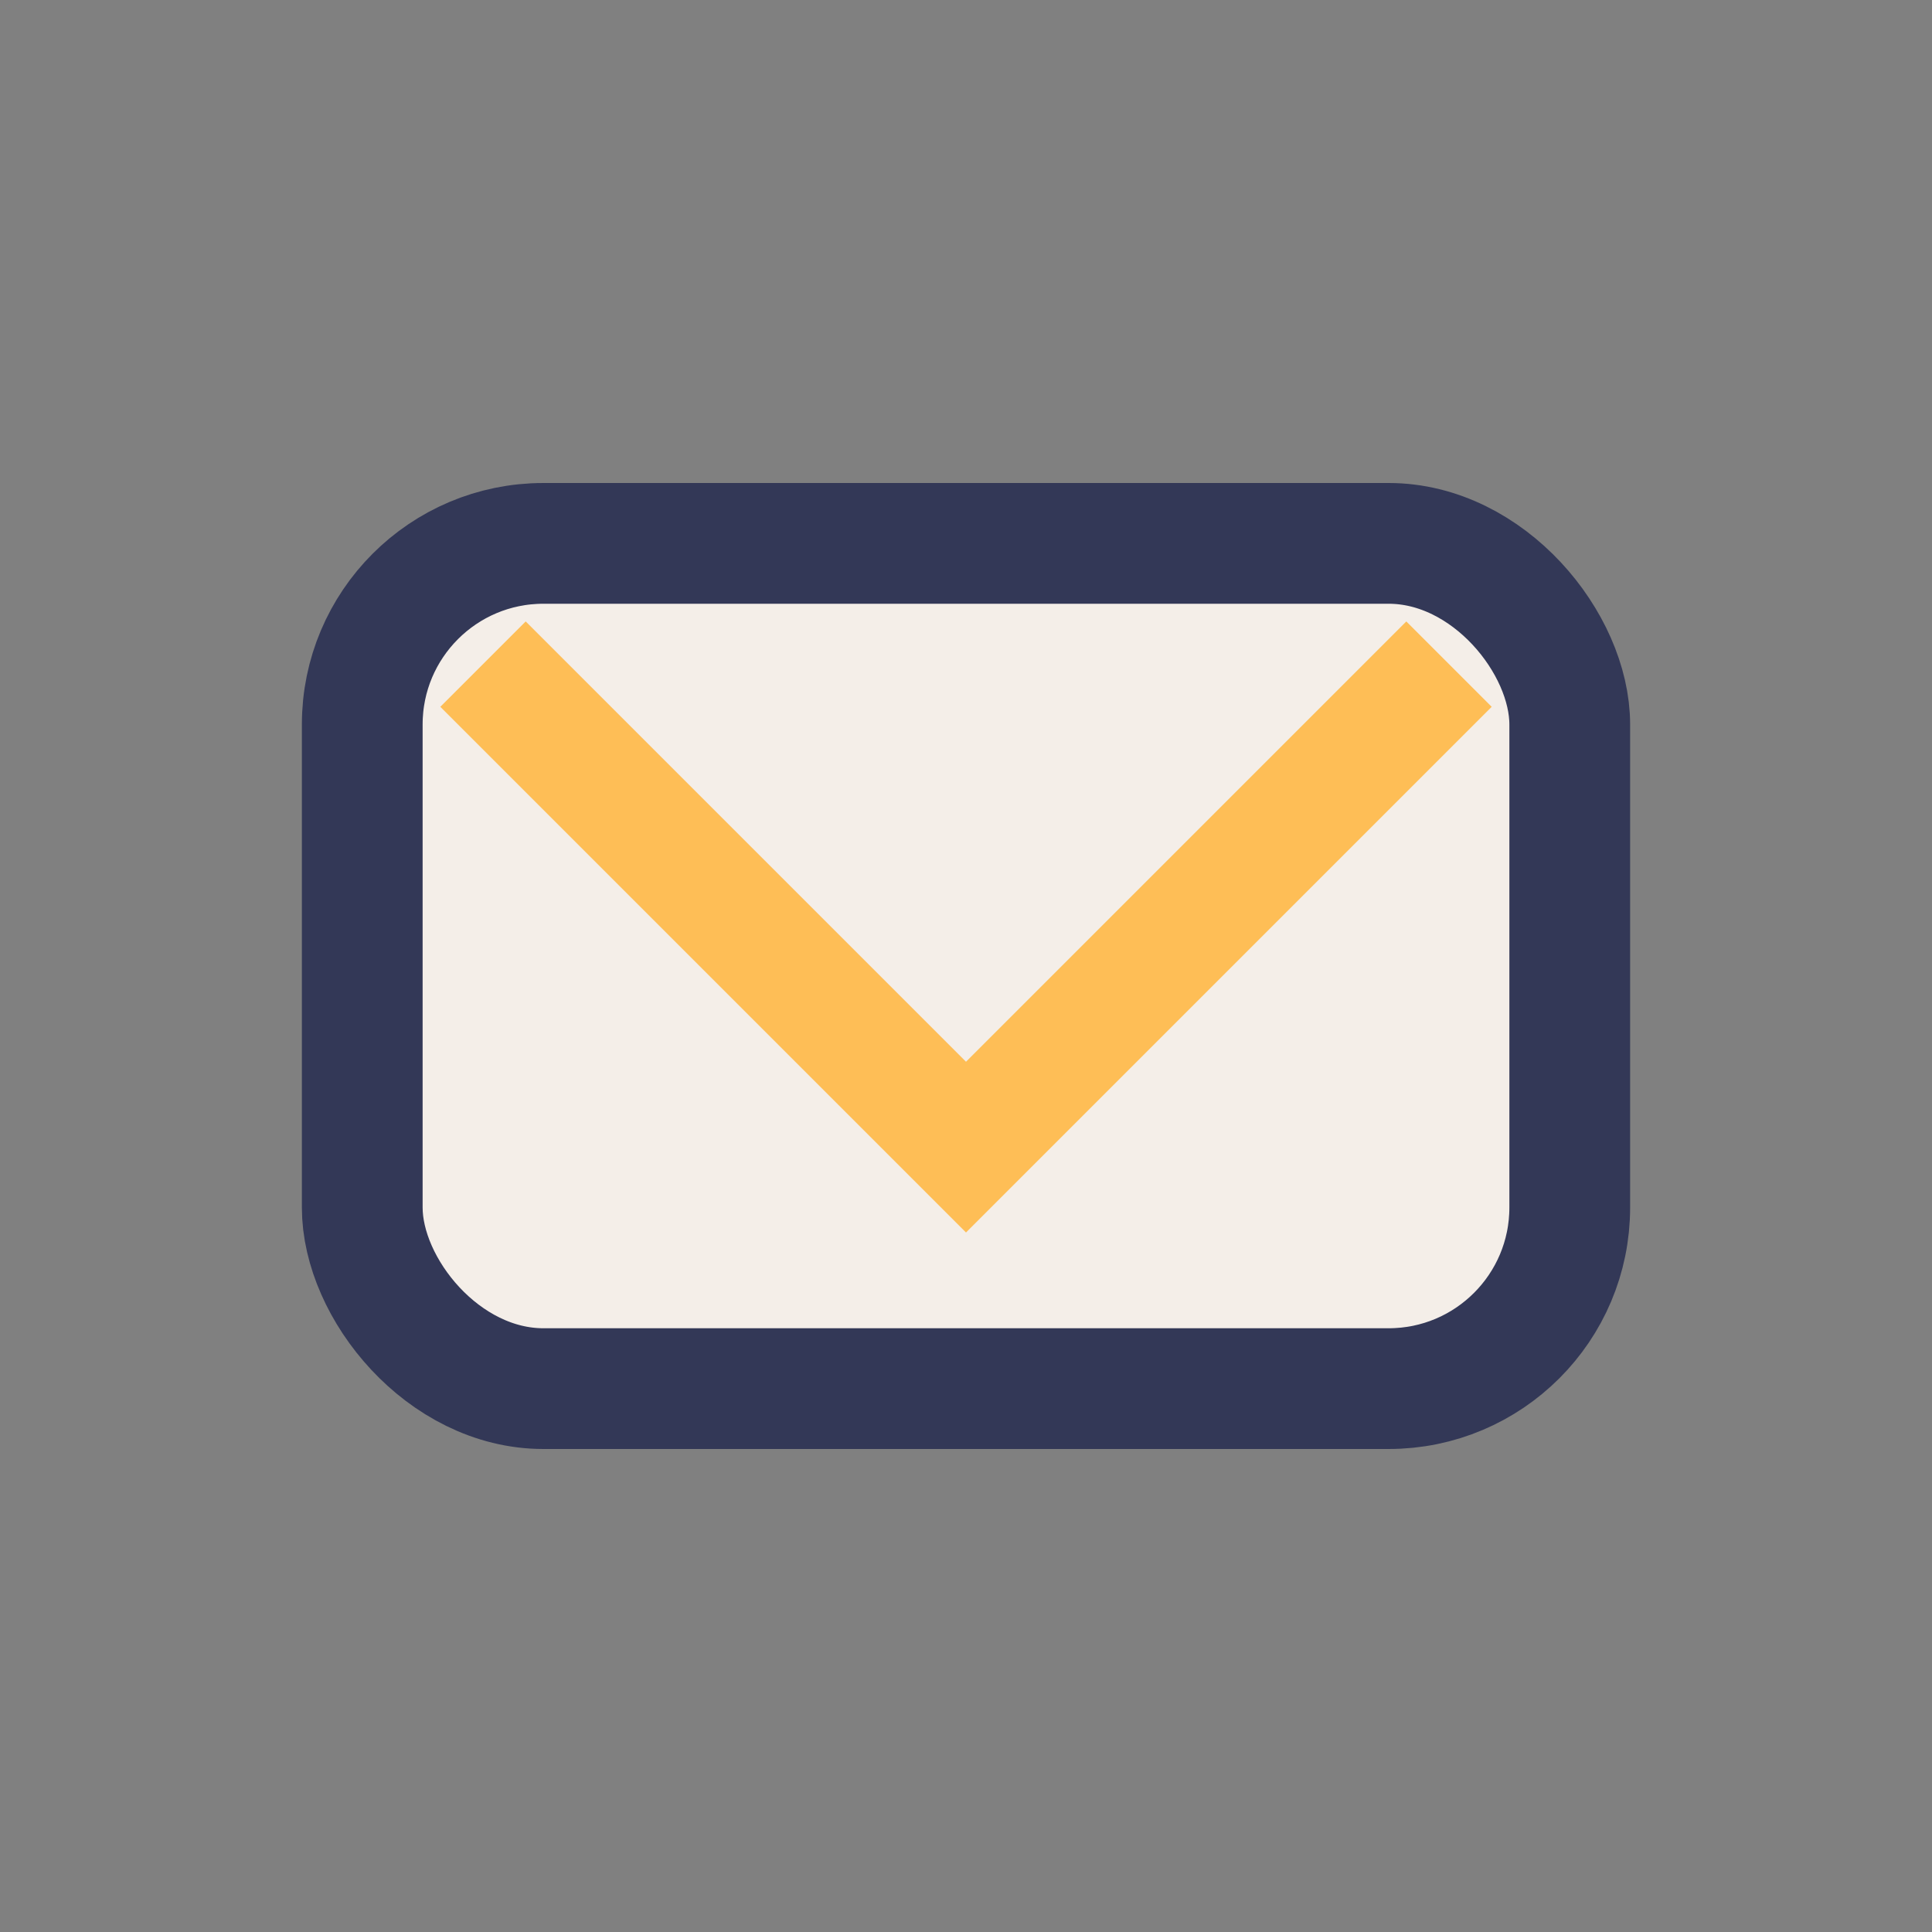
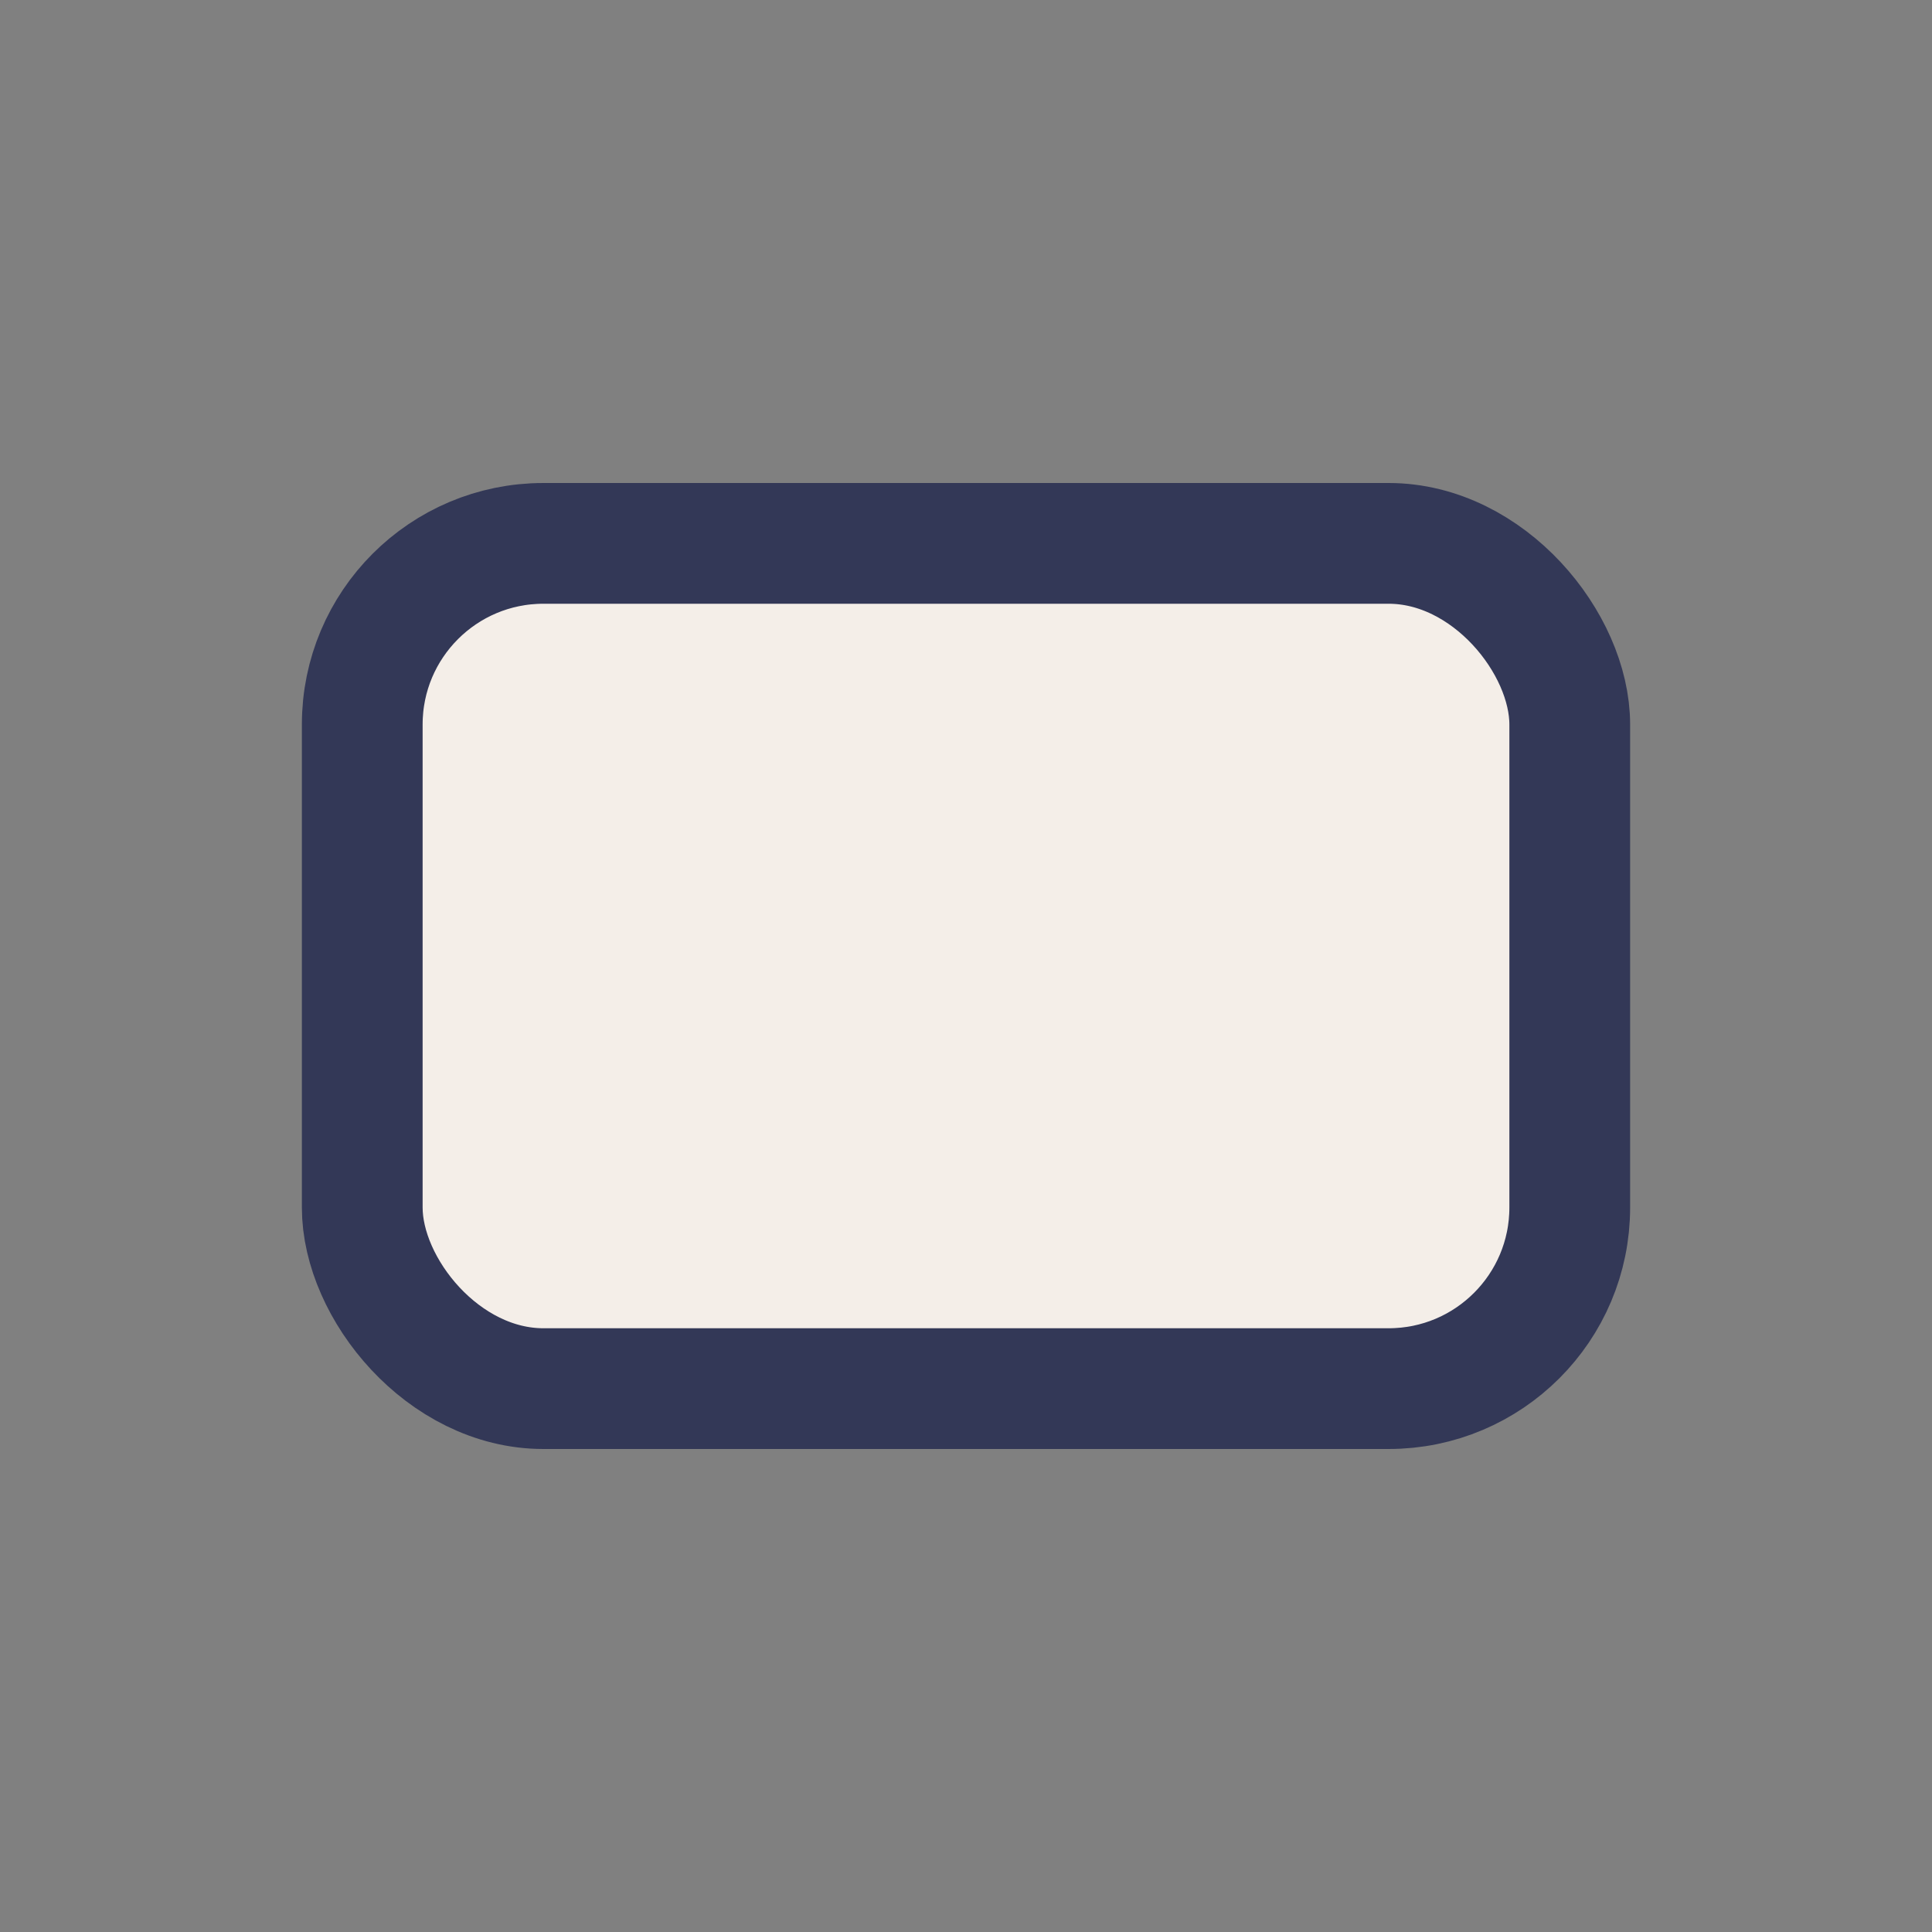
<svg xmlns="http://www.w3.org/2000/svg" width="32" height="32" viewBox="0 0 32 32">
  <rect x="0" y="0" width="32" height="32" fill="#808080" stroke="none" />
  <rect x="6" y="9" width="20" height="14" rx="3" fill="#F4EEE8" stroke="#333857" stroke-width="2" />
-   <polyline points="8,11 16,19 24,11" fill="none" stroke="#FEBE56" stroke-width="2" />
</svg>